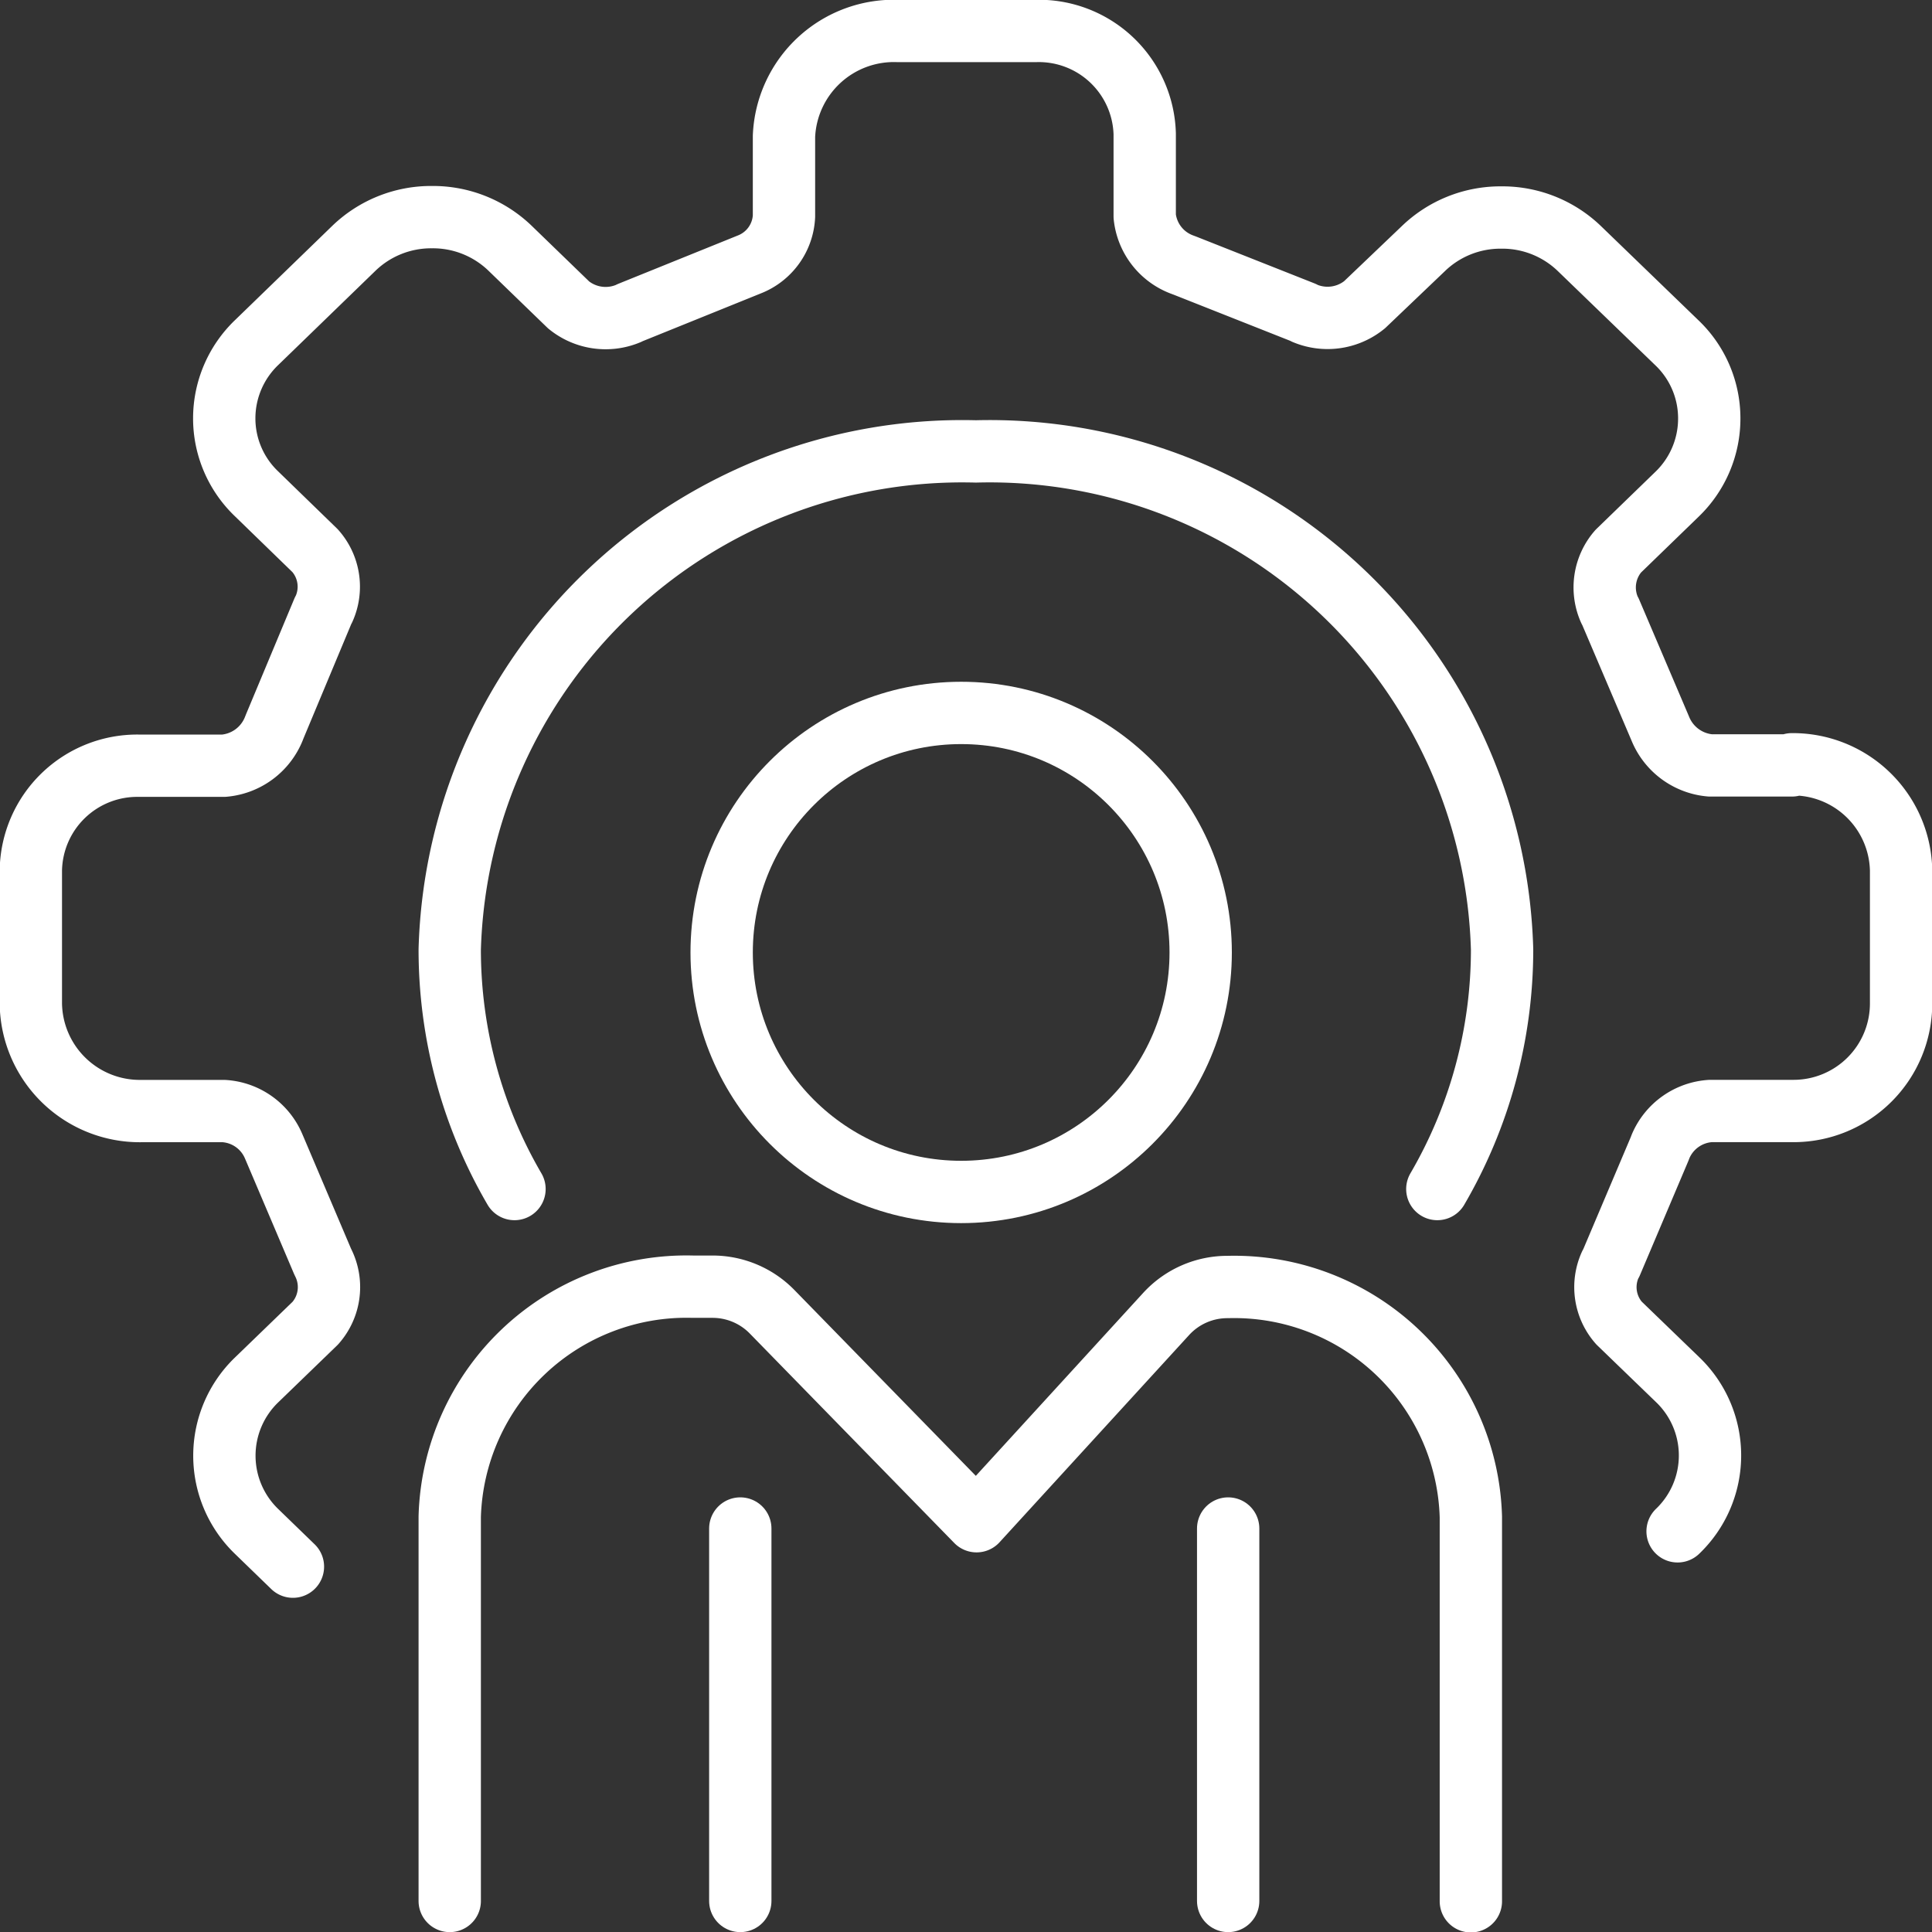
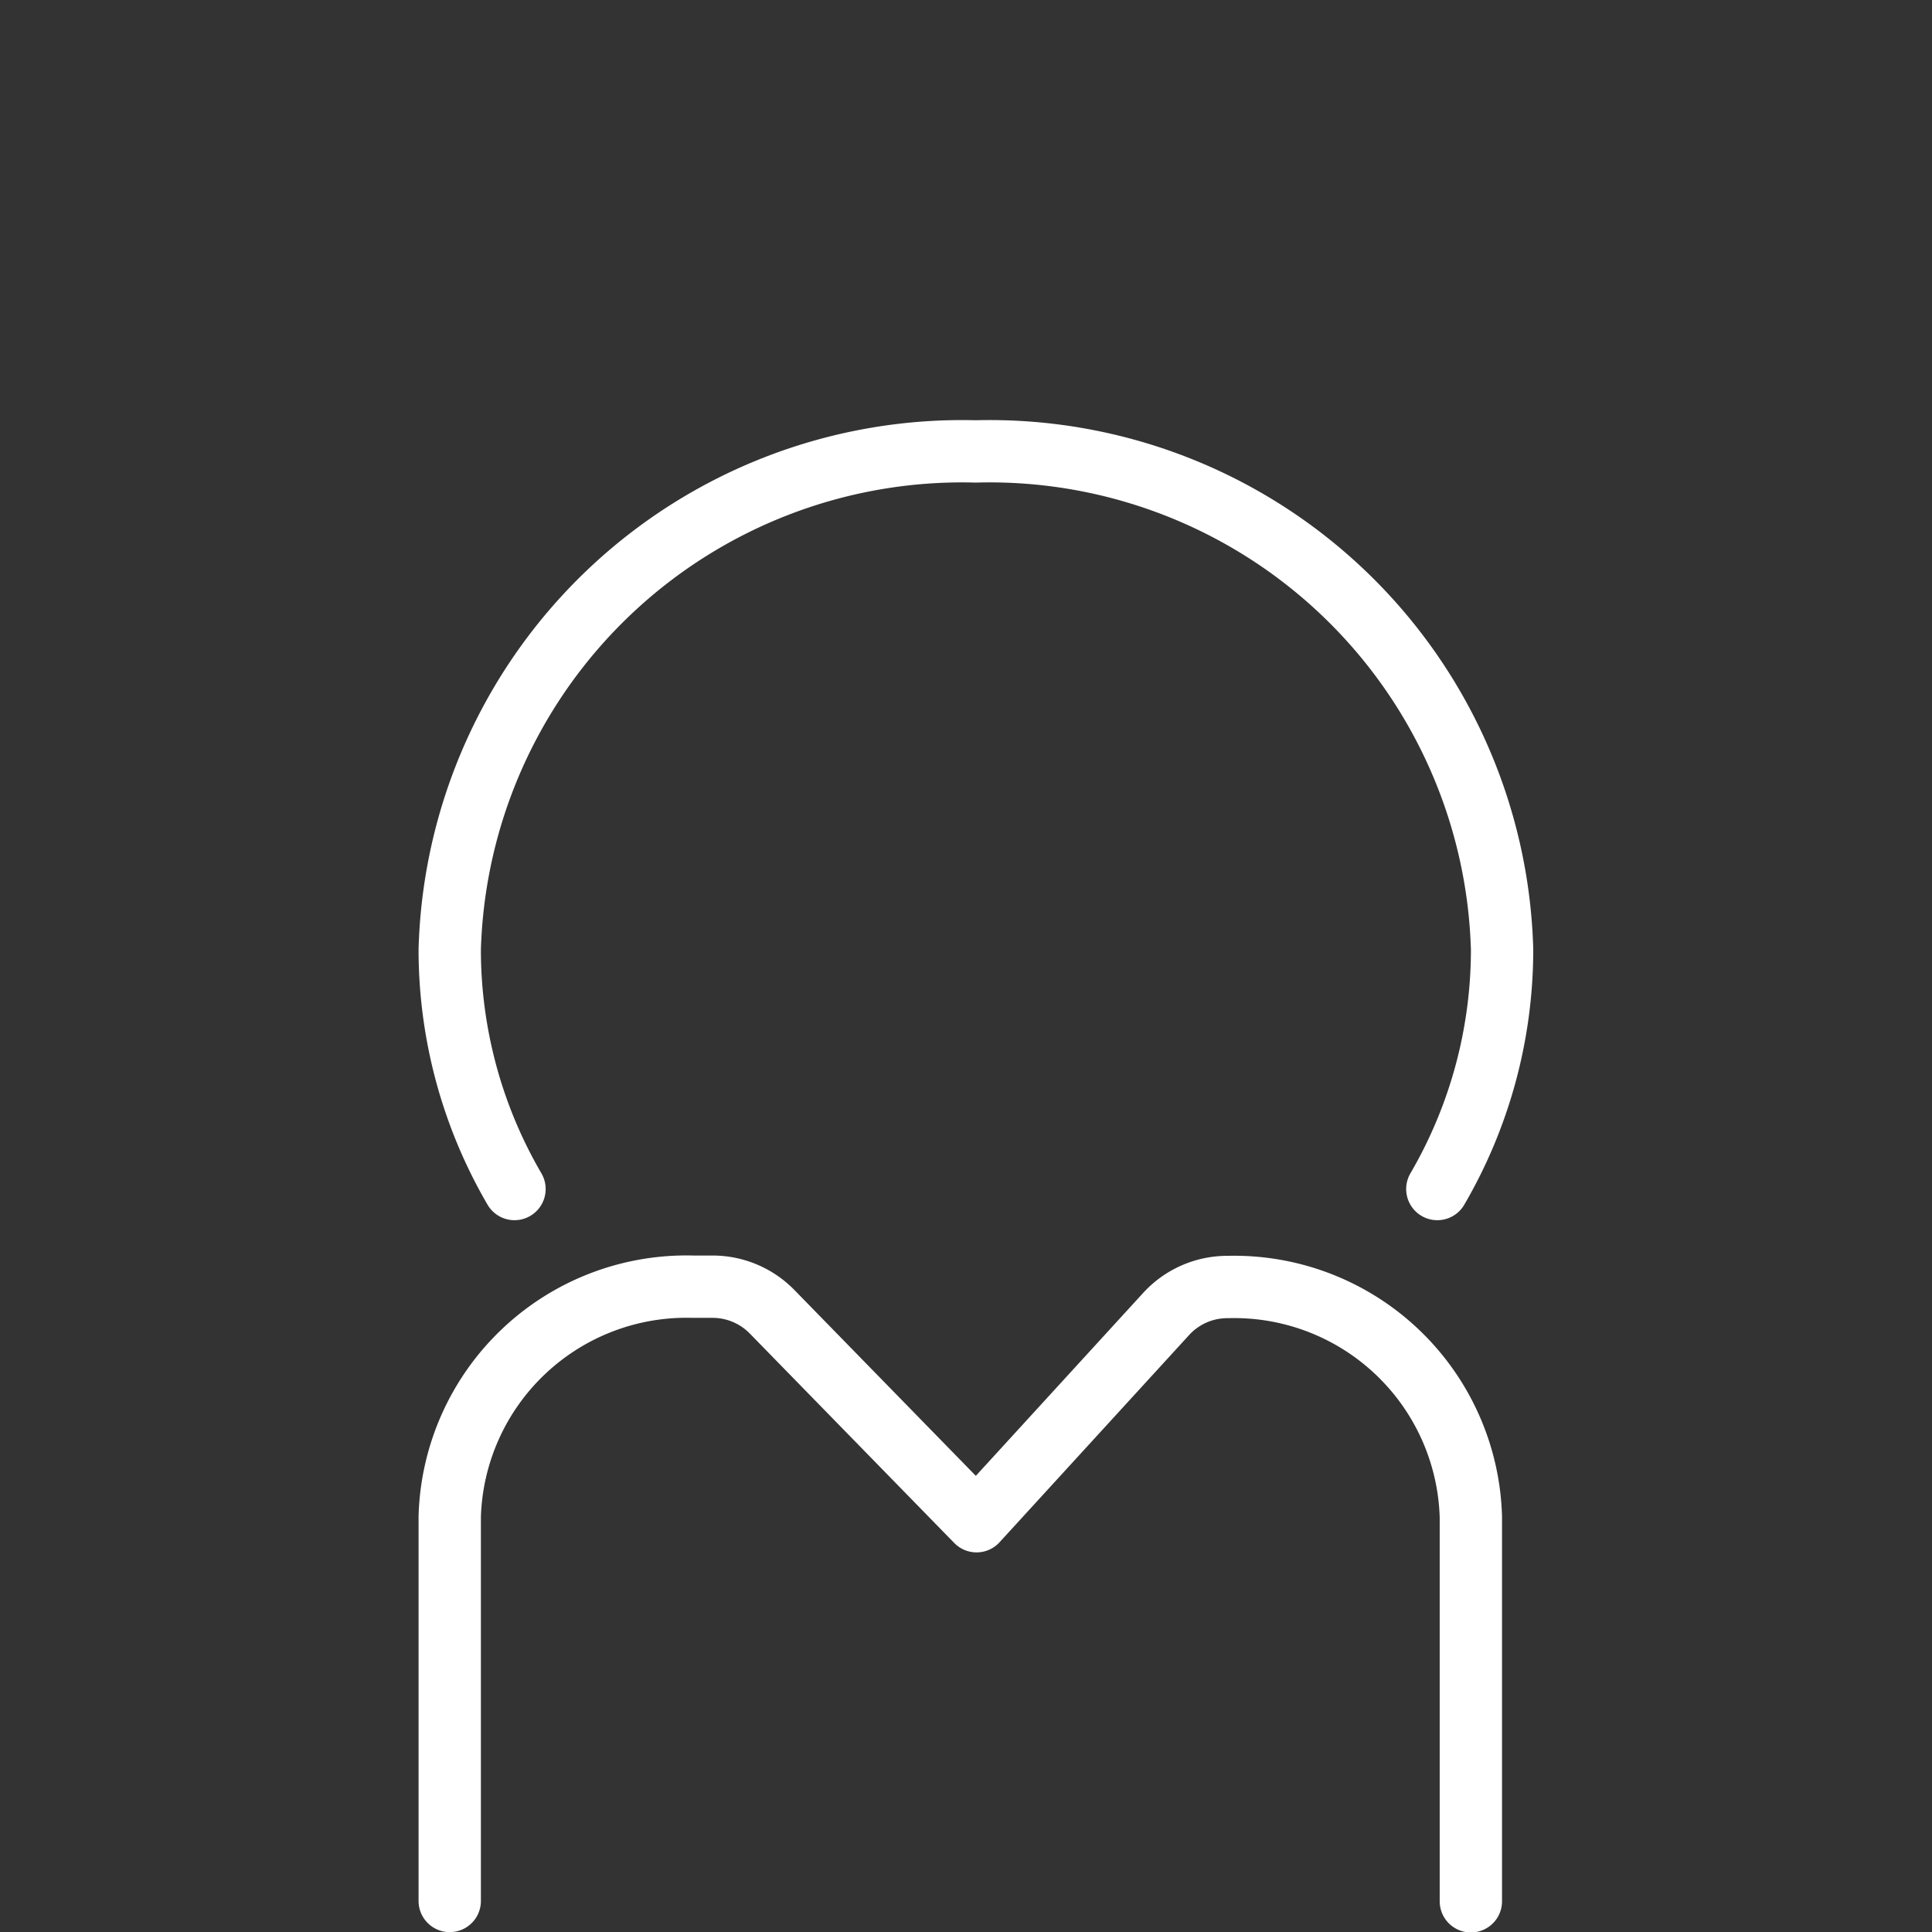
<svg xmlns="http://www.w3.org/2000/svg" width="30.999" height="31.001" viewBox="0 0 30.999 31.001">
  <rect x="0" y="0" width="30.999" height="31.001" fill="#333333" stroke="none" />
  <g id="我是供应商白" transform="translate(-17759.999 -7409.499)">
-     <path id="路径_26228" data-name="路径 26228" d="M-408,642.119l-.583-.565a1.688,1.688,0,0,1,0-2.431l.942-.911a.872.872,0,0,0,.142-.938l-.027-.057-.774-1.821-.01-.023a.928.928,0,0,0-.8-.564h-1.326a1.748,1.748,0,0,1-1.769-1.724v-2.138a1.707,1.707,0,0,1,1.732-1.679h1.363a.951.951,0,0,0,.8-.585l.019-.048.774-1.853.016-.03a.869.869,0,0,0-.143-.934l-.938-.911a1.673,1.673,0,0,1-.52-1.213,1.685,1.685,0,0,1,.52-1.216l1.56-1.512a1.784,1.784,0,0,1,1.253-.5h0a1.783,1.783,0,0,1,1.254.5l.939.909a.94.94,0,0,0,.956.138l.031-.015,1.912-.773a.876.876,0,0,0,.556-.772v-1.285a1.765,1.765,0,0,1,1.828-1.689h2.207a1.7,1.7,0,0,1,1.753,1.652c0,.013,0,.024,0,.037v1.285a.929.929,0,0,0,.594.772l.051.019,1.895.75.031.016a.941.941,0,0,0,.956-.138l.943-.9a1.781,1.781,0,0,1,1.25-.5h0a1.782,1.782,0,0,1,1.256.5l1.563,1.51a1.675,1.675,0,0,1,.519,1.214,1.685,1.685,0,0,1-.518,1.217l-.942.913a.884.884,0,0,0-.14.943l.016.03.8,1.877a.952.952,0,0,0,.8.587h1.309v-.018a1.737,1.737,0,0,1,1.753,1.7v2.139a1.725,1.725,0,0,1-1.727,1.724h-1.331a.933.933,0,0,0-.8.565l-.019.049-.773,1.824-.016.028a.869.869,0,0,0,.14.936l.94.908a1.683,1.683,0,0,1,.52,1.217,1.684,1.684,0,0,1-.52,1.217" transform="translate(18172.699 6792.517)" fill="none" stroke="#fff" stroke-linecap="round" stroke-linejoin="round" stroke-width="1" />
    <path id="路径_27134" data-name="路径 27134" d="M-398.941,641.1a7.619,7.619,0,0,1-1.039-3.844,8.226,8.226,0,0,1,8.442-7.991,8.226,8.226,0,0,1,8.443,7.991,7.625,7.625,0,0,1-1.039,3.844" transform="translate(18167.195 6787.477)" fill="none" stroke="#fff" stroke-linecap="round" stroke-linejoin="round" stroke-width="1" />
-     <circle id="椭圆_6488" data-name="椭圆 6488" cx="3.843" cy="3.843" r="3.843" transform="translate(17771.578 7420.938)" fill="none" stroke="#fff" stroke-linecap="round" stroke-linejoin="round" stroke-width="1" />
    <path id="路径_27135" data-name="路径 27135" d="M-399.98,662.62v-6.167a3.8,3.8,0,0,1,3.9-3.689h.315a1.335,1.335,0,0,1,.955.4l3.283,3.363,3.049-3.333a1.331,1.331,0,0,1,.982-.425h0a3.8,3.8,0,0,1,3.9,3.689v6.167" transform="translate(18167.195 6777.38)" fill="none" stroke="#fff" stroke-linecap="round" stroke-linejoin="round" stroke-width="1" />
    <g id="组_24843" data-name="组 24843" transform="translate(17771.877 7434.024)">
-       <line id="直线_13138" data-name="直线 13138" y2="5.976" fill="none" stroke="#fff" stroke-linecap="round" stroke-linejoin="round" stroke-width="1" />
-       <line id="直线_13139" data-name="直线 13139" y2="5.976" transform="translate(7.828)" fill="none" stroke="#fff" stroke-linecap="round" stroke-linejoin="round" stroke-width="1" />
-     </g>
+       </g>
  </g>
</svg>